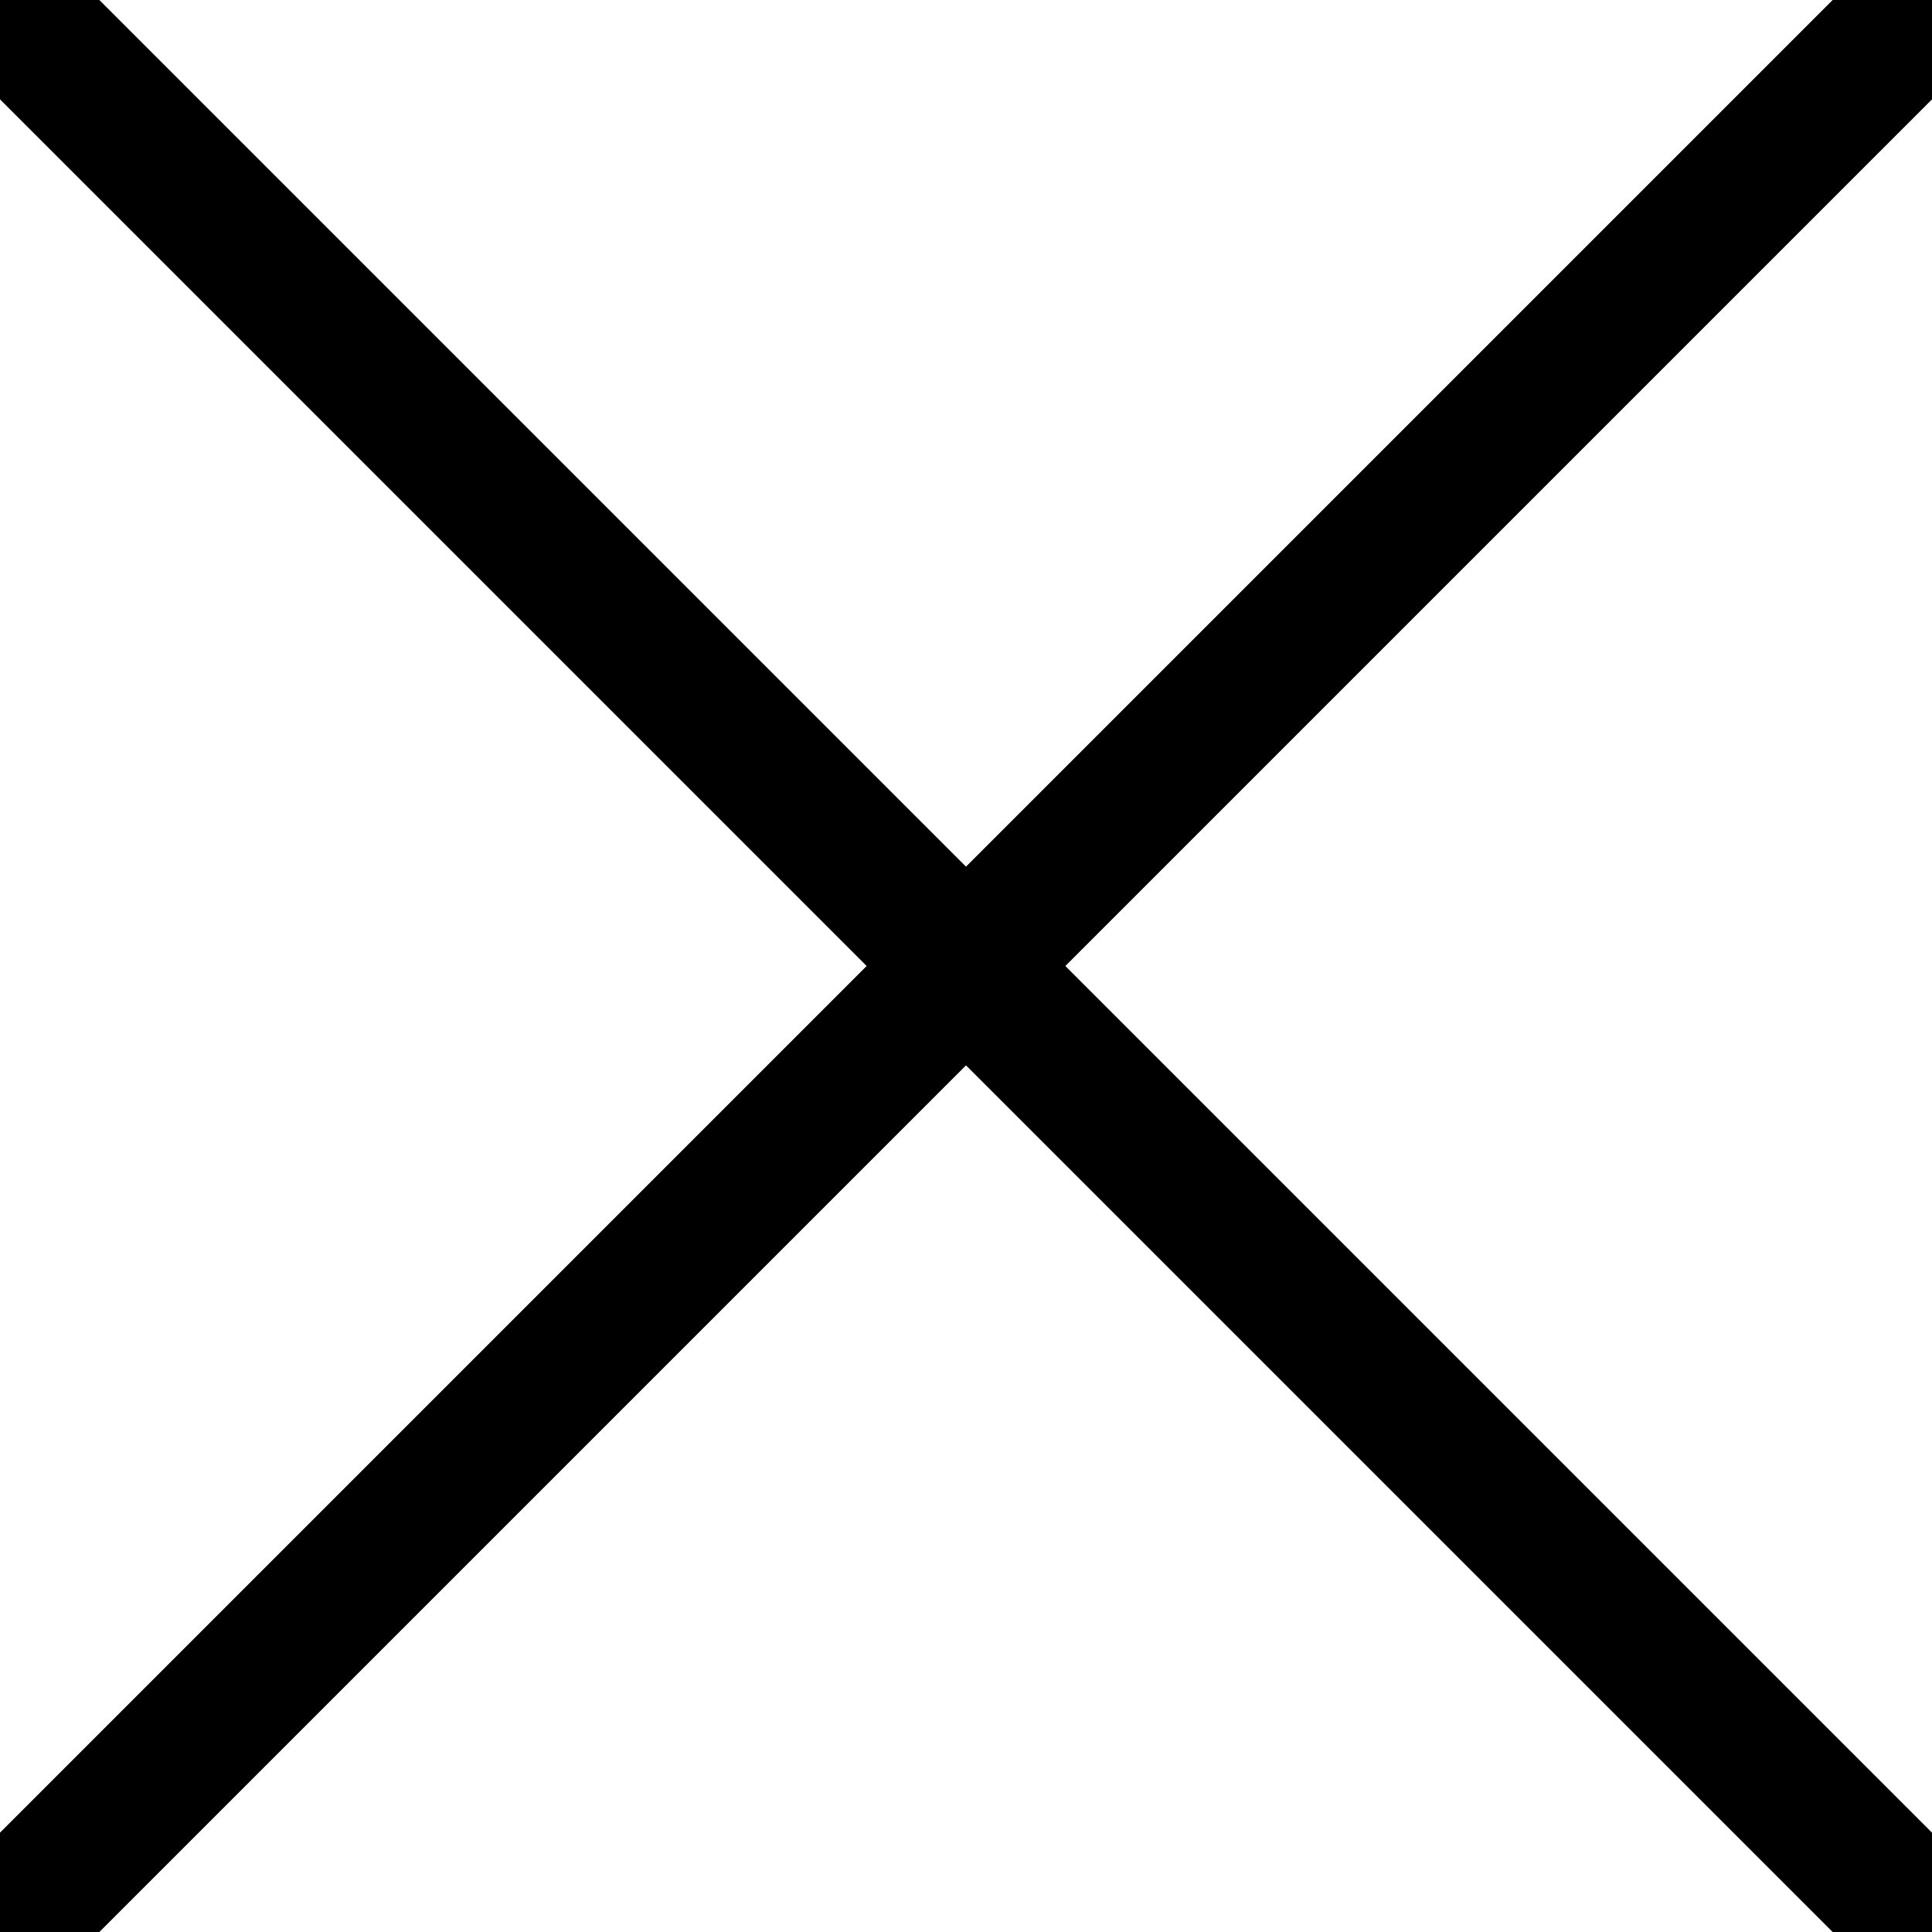
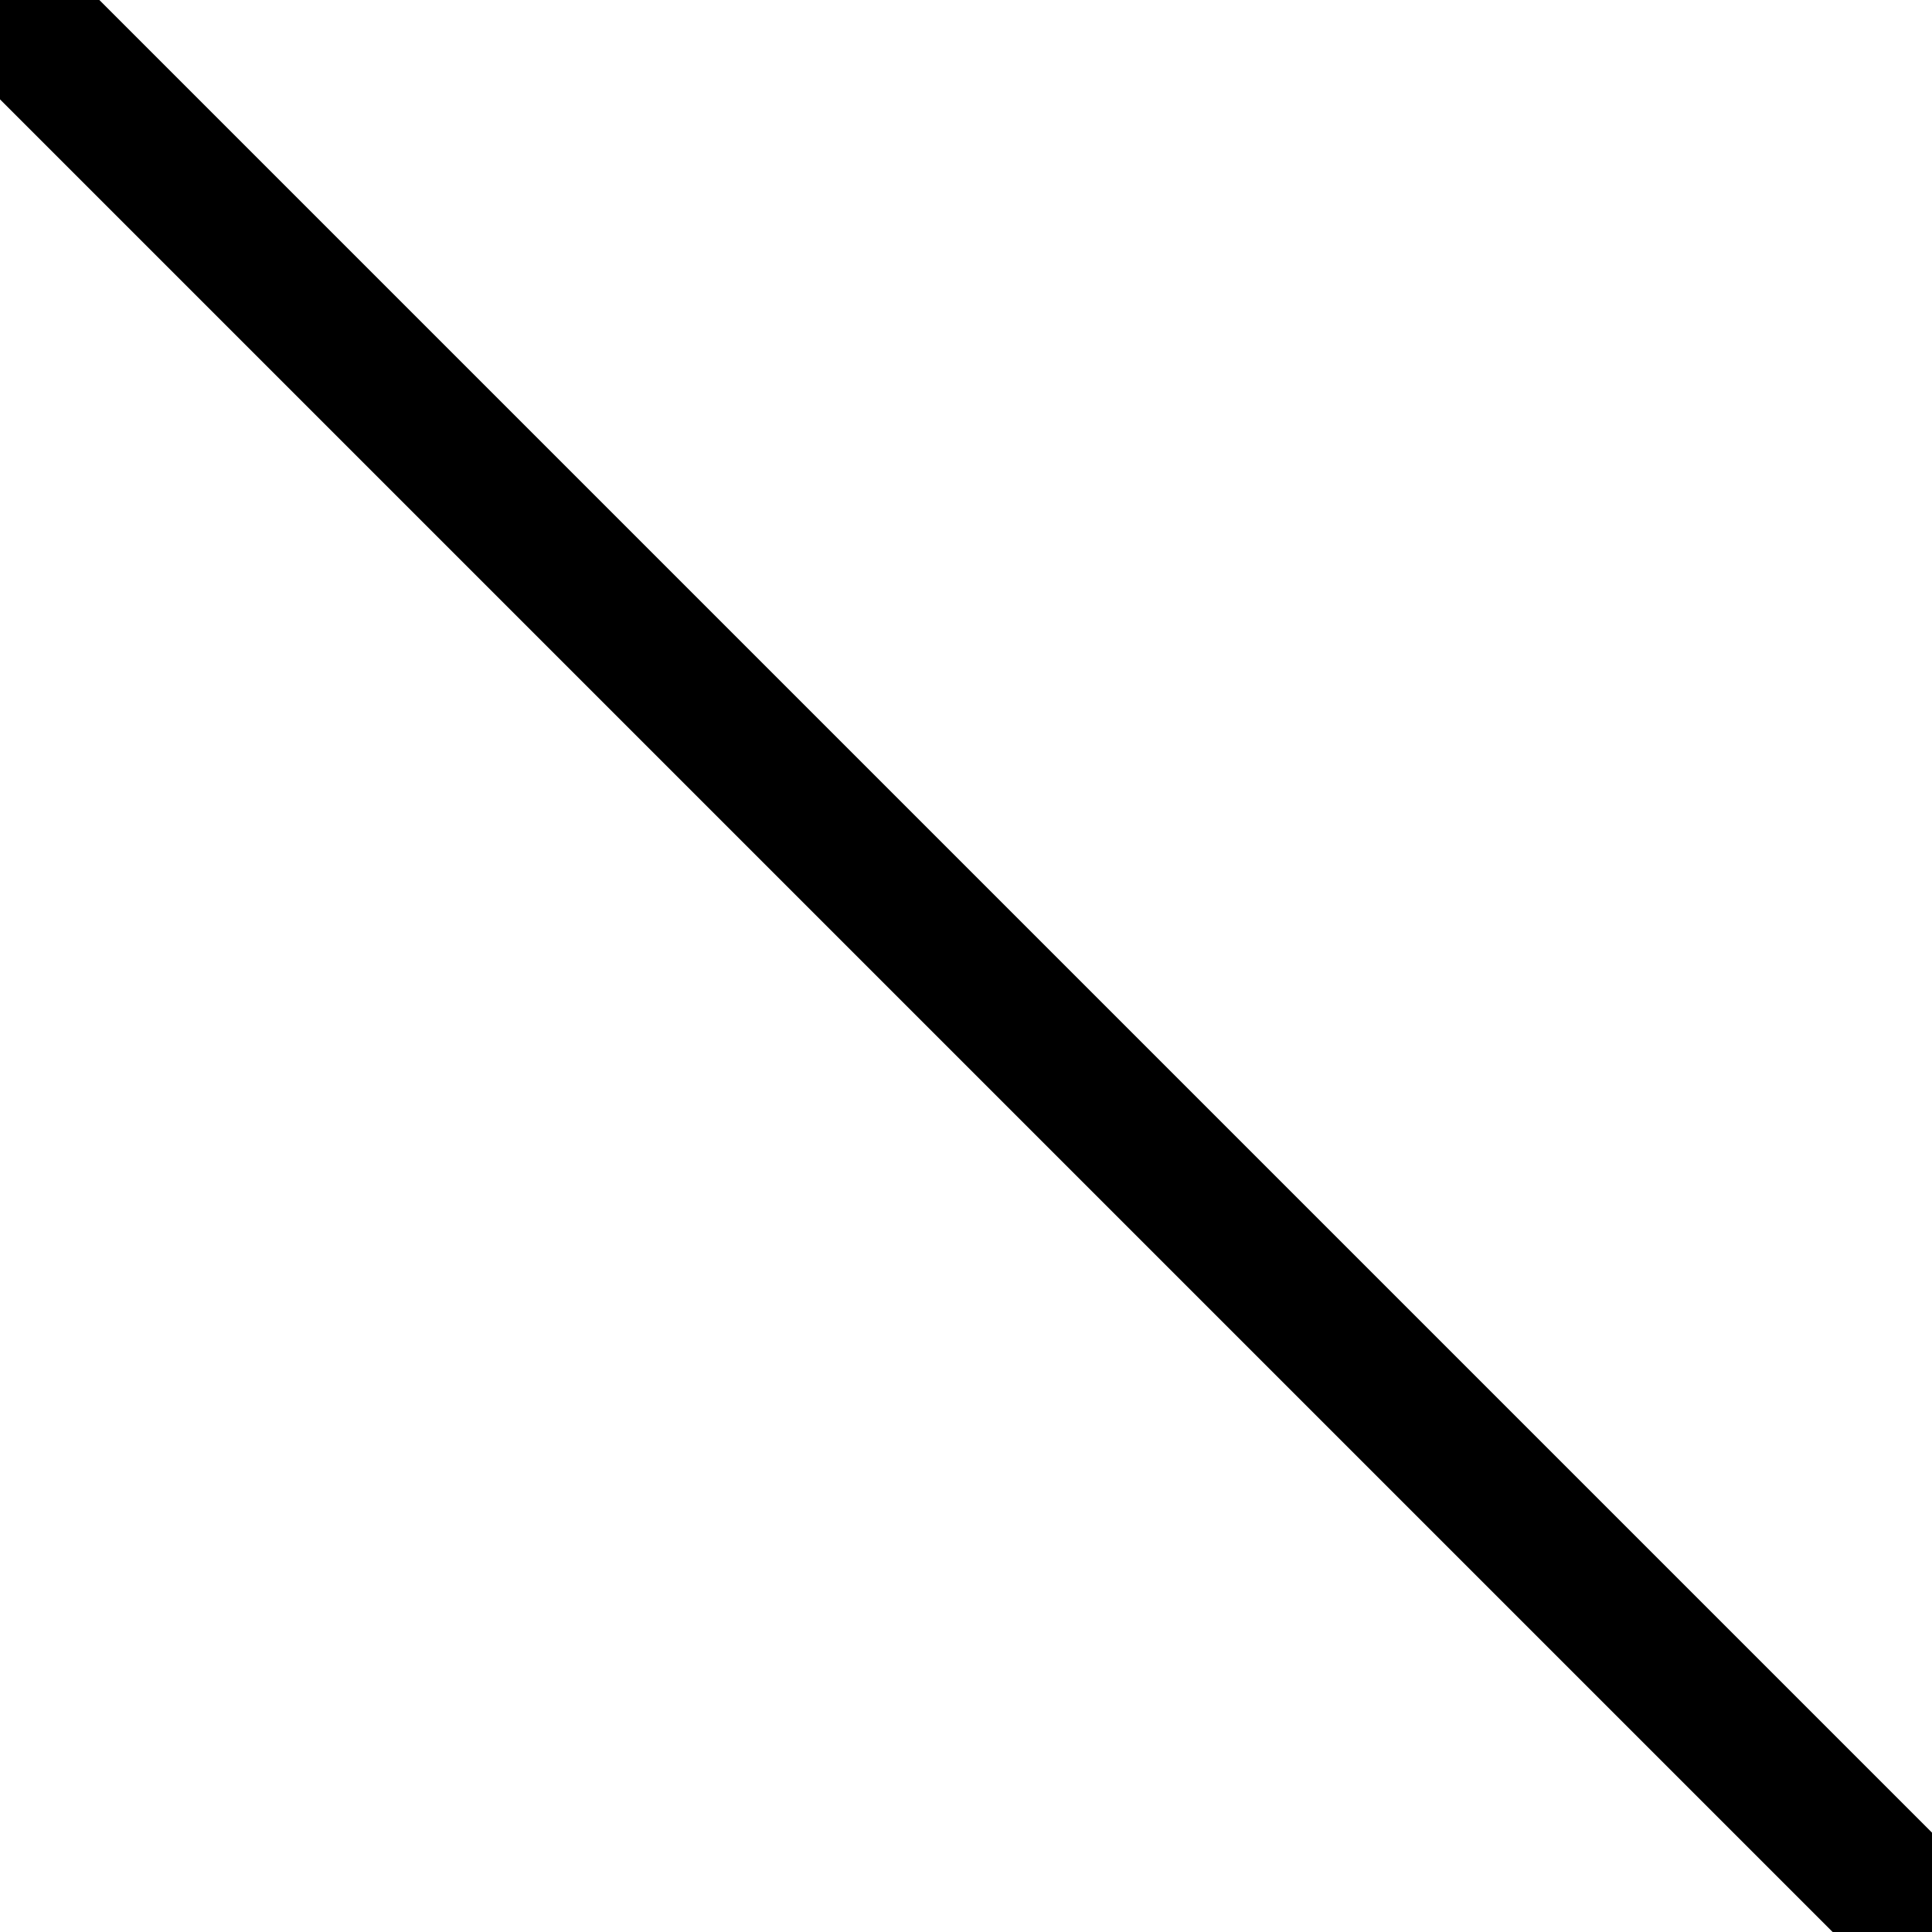
<svg xmlns="http://www.w3.org/2000/svg" viewBox="0 0 55 55">
  <line x1="0" y1="0" x2="55" y2="55" stroke="black" stroke-width="4" />
-   <line x1="0" y1="55" x2="55" y2="0" stroke="black" stroke-width="4" />
</svg>